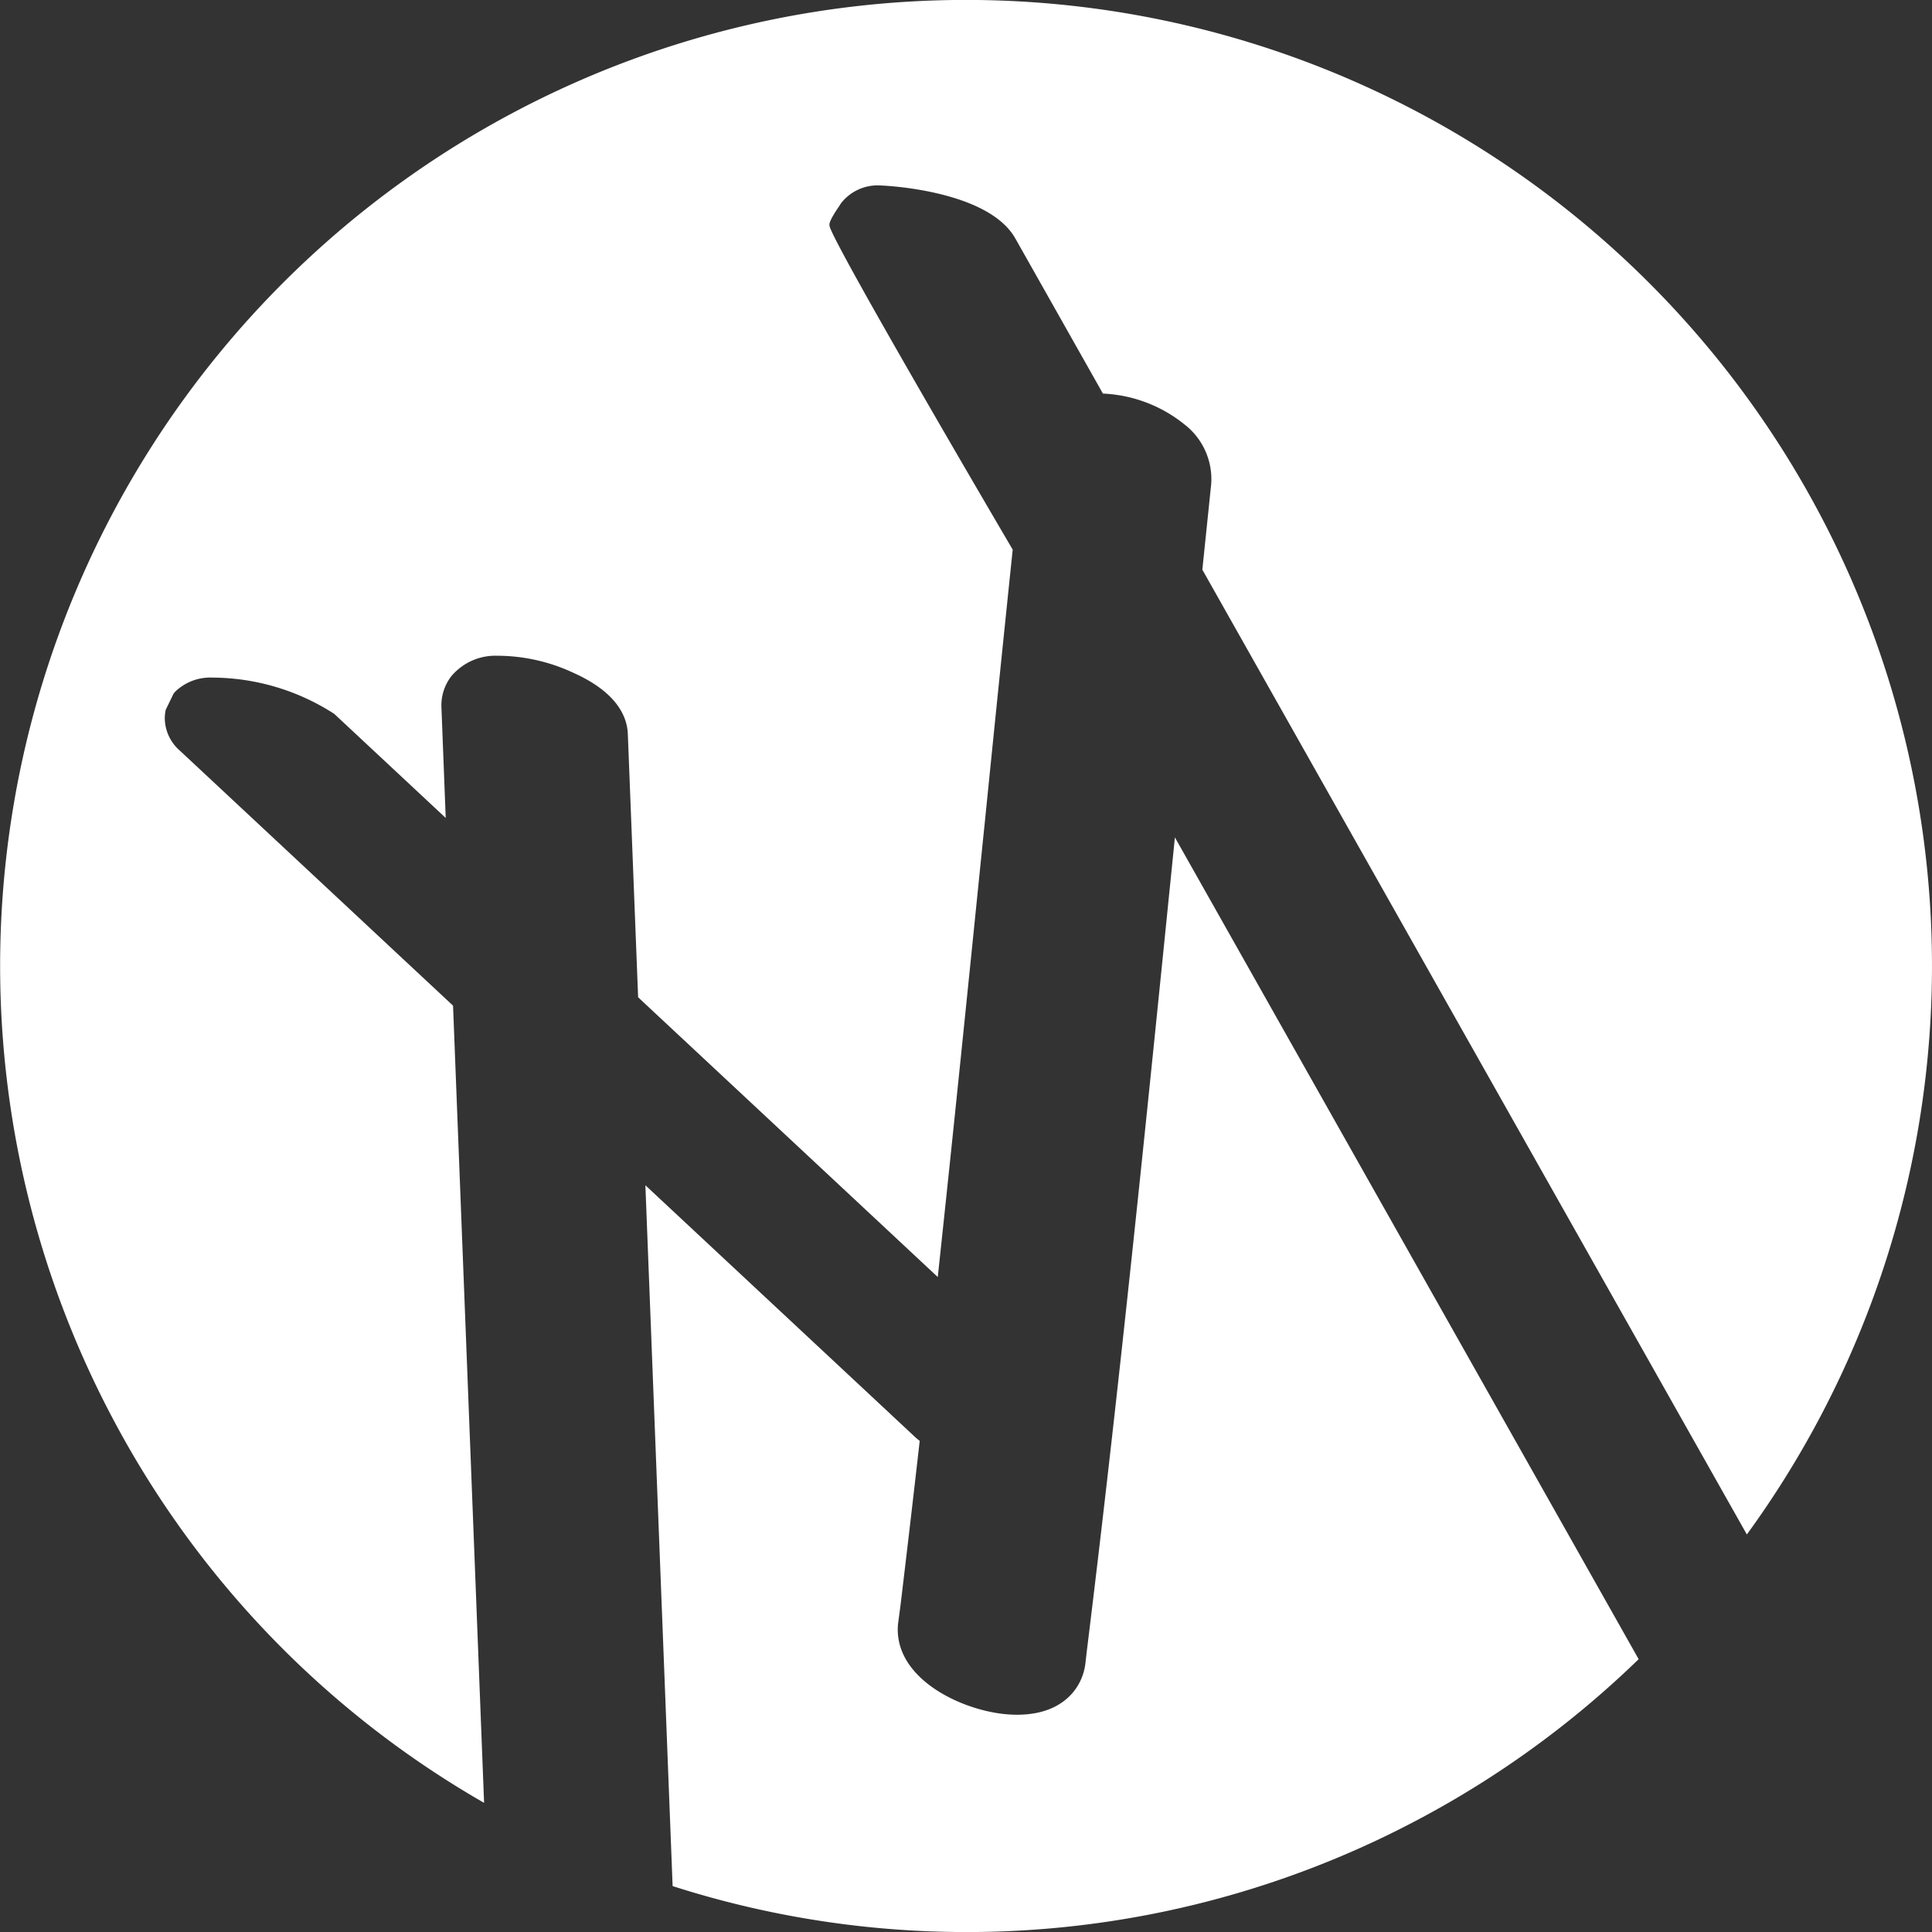
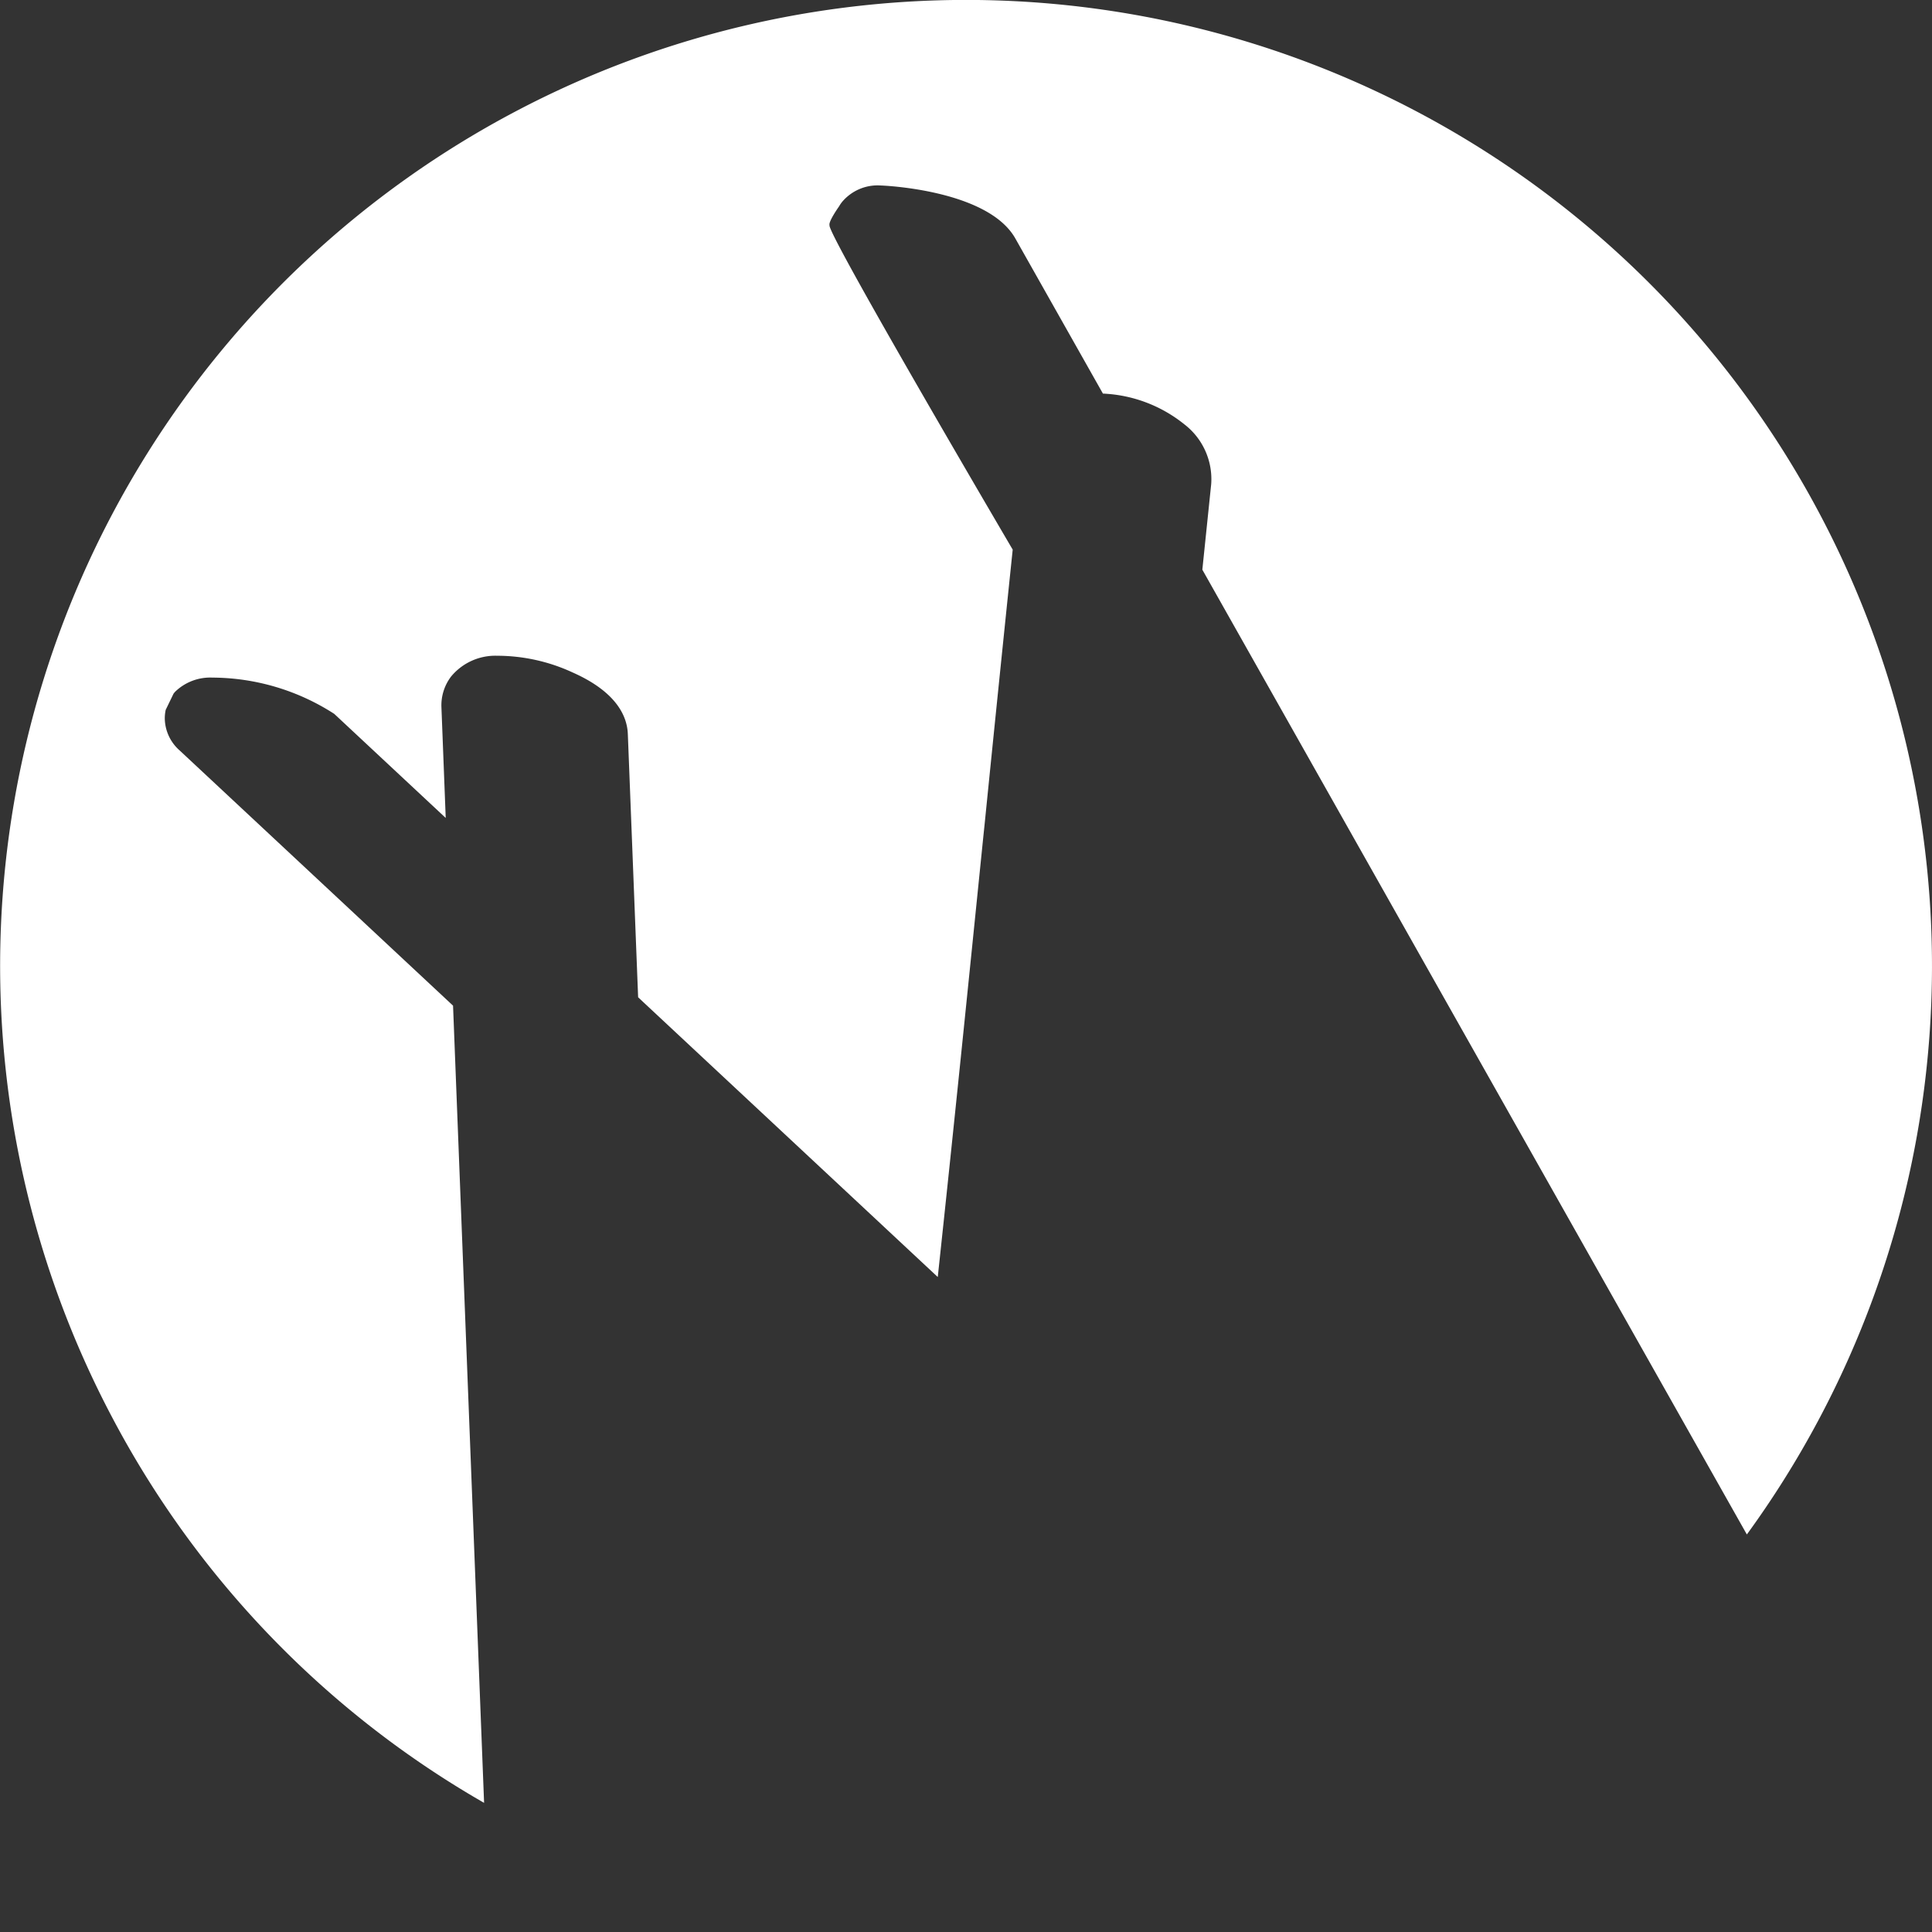
<svg xmlns="http://www.w3.org/2000/svg" width="27.945" height="27.945" viewBox="0 0 27.945 27.945">
  <rect x="0" y="0" width="27.945" height="27.945" fill="#333333" stroke="none" />
  <defs>
    <style>.a{fill:#fff;}</style>
  </defs>
  <g transform="translate(172.02 -20.884)">
    <path class="a" d="M-169.51,30.918c.011-.015.021-.026.028-.033a.728.728,0,0,1,.533-.2,3.271,3.271,0,0,1,1.764.525l1.612,1.505-.062-1.6a.688.688,0,0,1,.14-.446.83.83,0,0,1,.667-.3,2.6,2.6,0,0,1,1.089.241c.644.285.79.641.8.889l.149,3.81,4.334,4.046c.225-2.091.444-4.252.657-6.35l.02-.192c.135-1.339.271-2.672.407-3.979,0,0-2.707-4.607-2.649-4.692-.021-.049.134-.268.134-.268l.025-.04.017-.023a.67.67,0,0,1,.564-.244c.022,0,1.547.058,1.947.766l1.267,2.244a2.017,2.017,0,0,1,1.177.444,1,1,0,0,1,.389.866l-.128,1.237,7.876,13.955a13.969,13.969,0,0,0,1.06-14.75A13.971,13.971,0,0,0-164.571,22.5,13.971,13.971,0,0,0-170.4,41.381a13.9,13.9,0,0,0,5.382,5.58l-.449-11.531-3.953-3.69a.629.629,0,0,1-.216-.446.564.564,0,0,1,.013-.143Z" />
-     <path class="a" d="M-140.718,51.561l-.035.348c-.381,3.767-.773,7.647-1.243,11.454l-.017.15c-.048.389-.388.81-1.178.728-.661-.071-1.6-.535-1.532-1.3l.036-.271c.089-.741.184-1.55.278-2.38a.8.8,0,0,1-.073-.061l-3.895-3.636.394,10.137a13.926,13.926,0,0,0,10.768-.954,13.975,13.975,0,0,0,3.205-2.328Z" transform="translate(-14.308 -18.565)" />
  </g>
</svg>